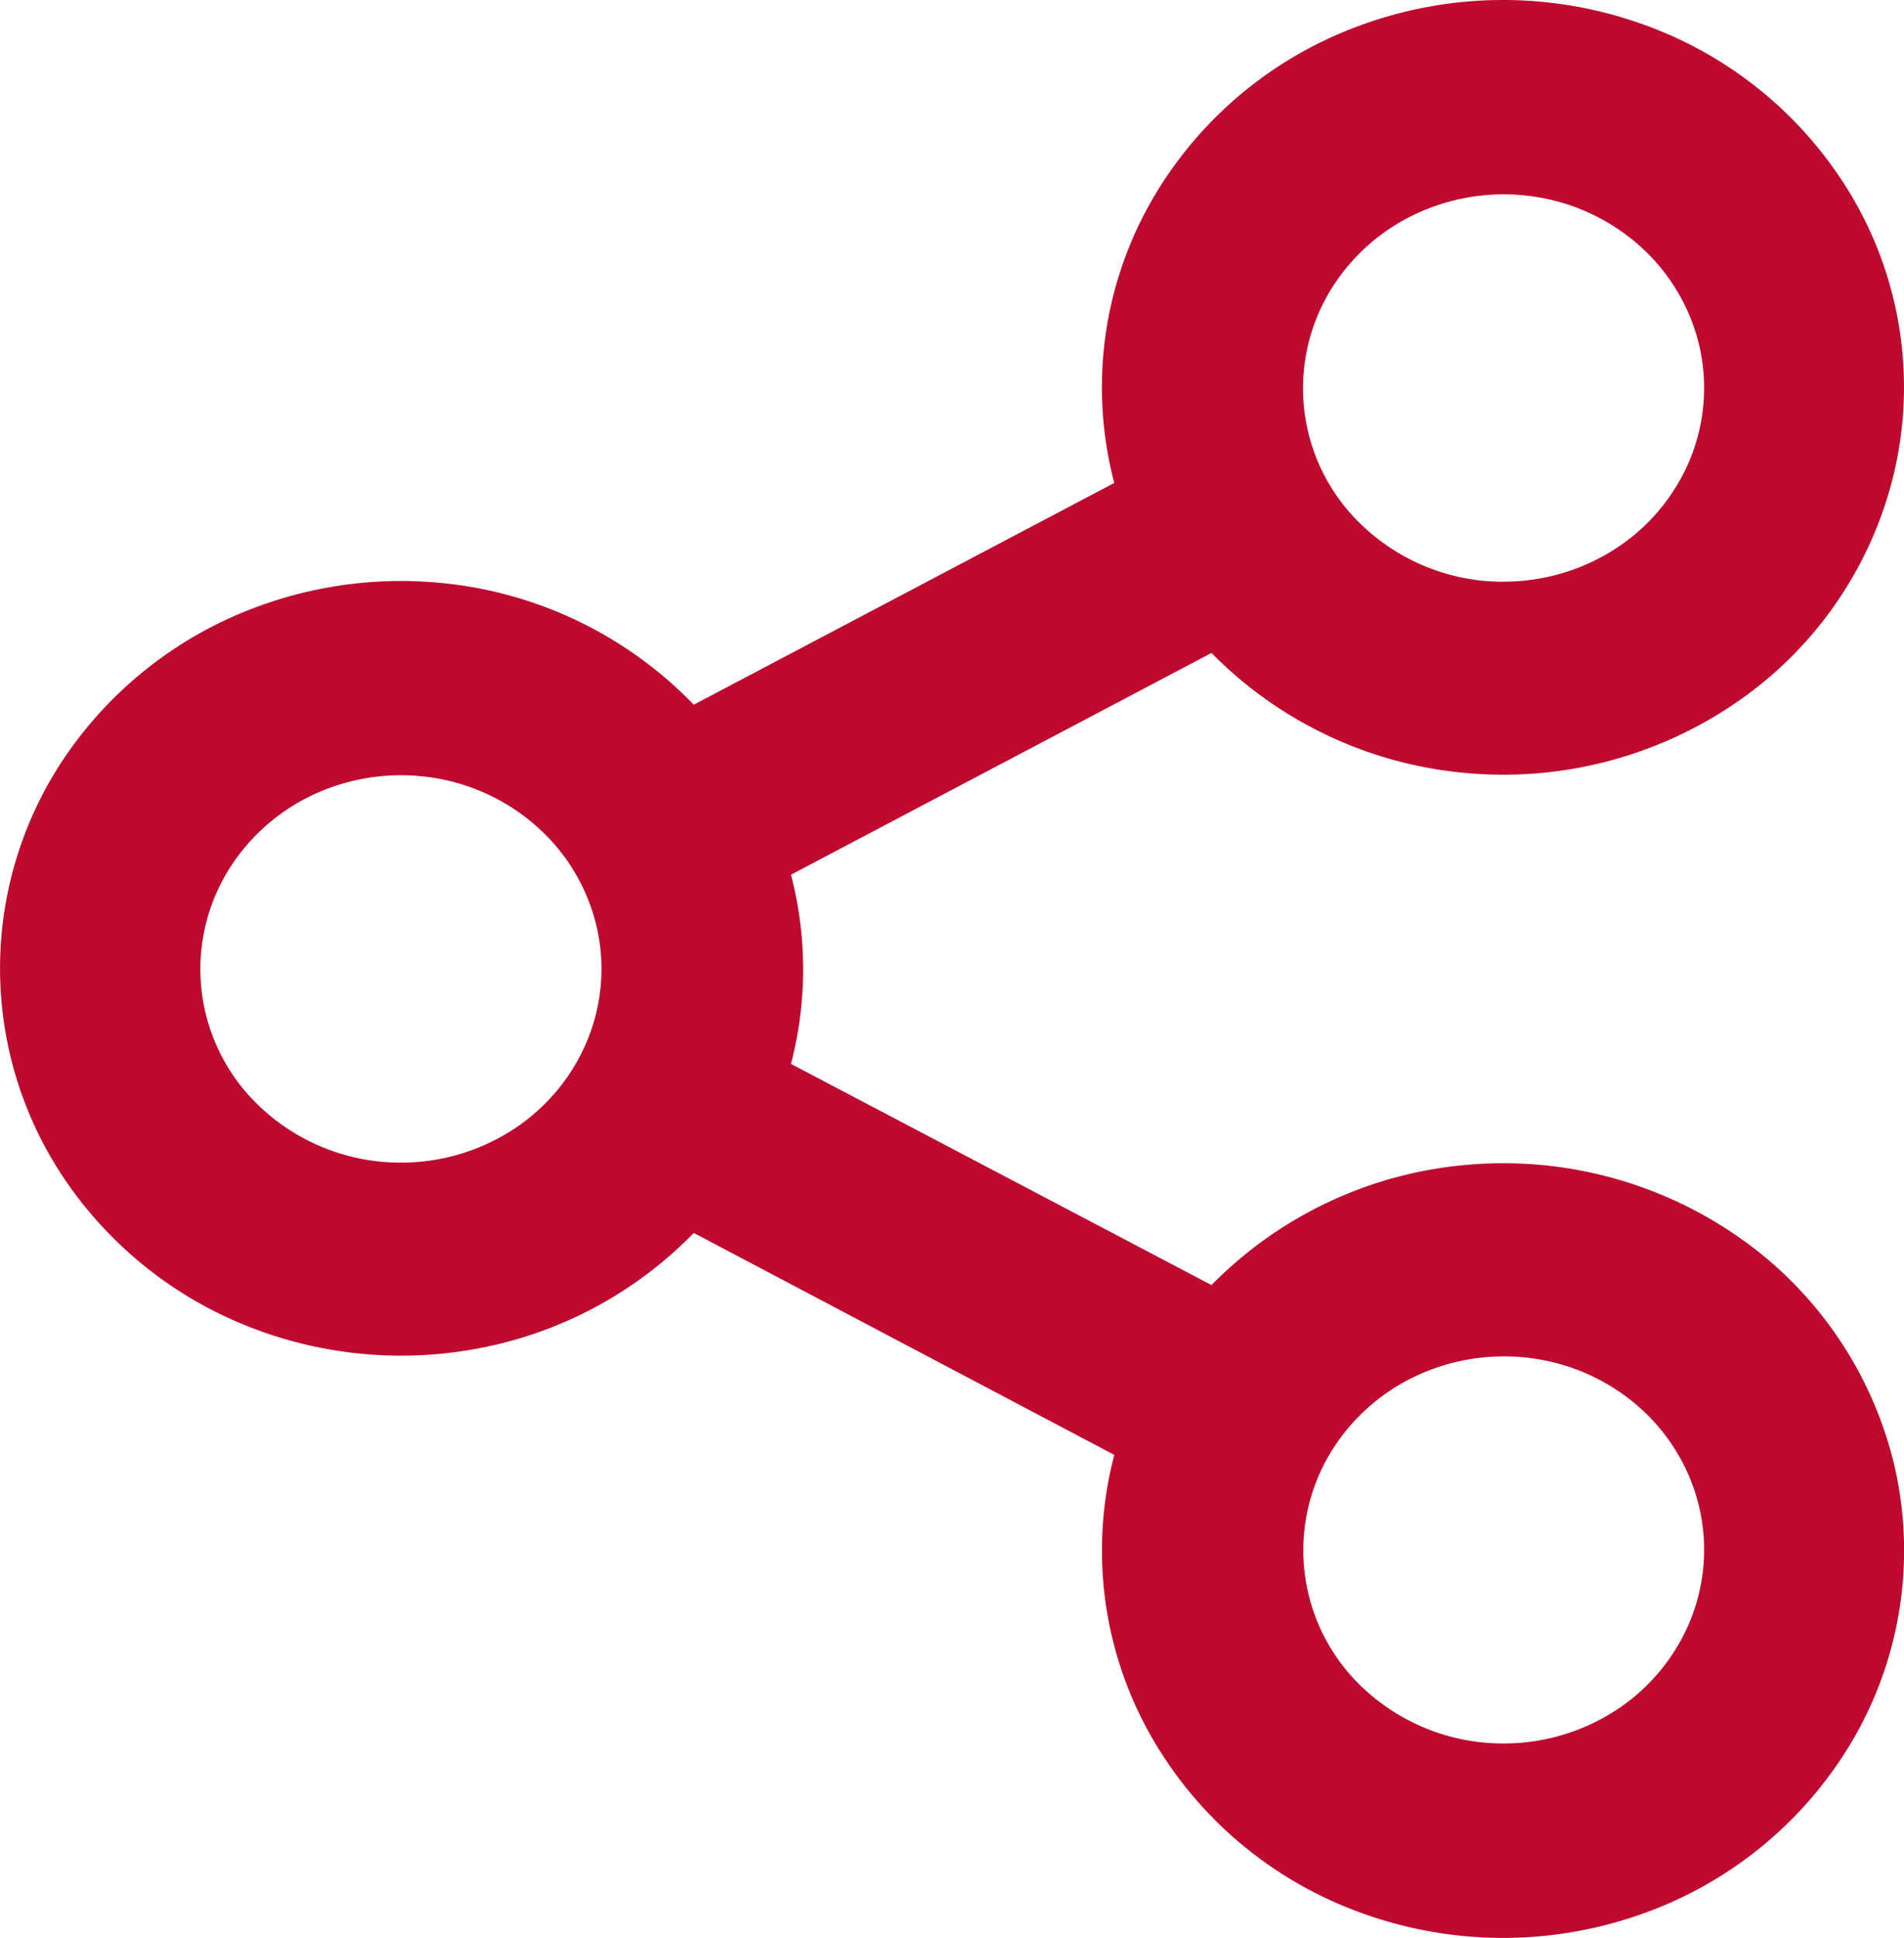
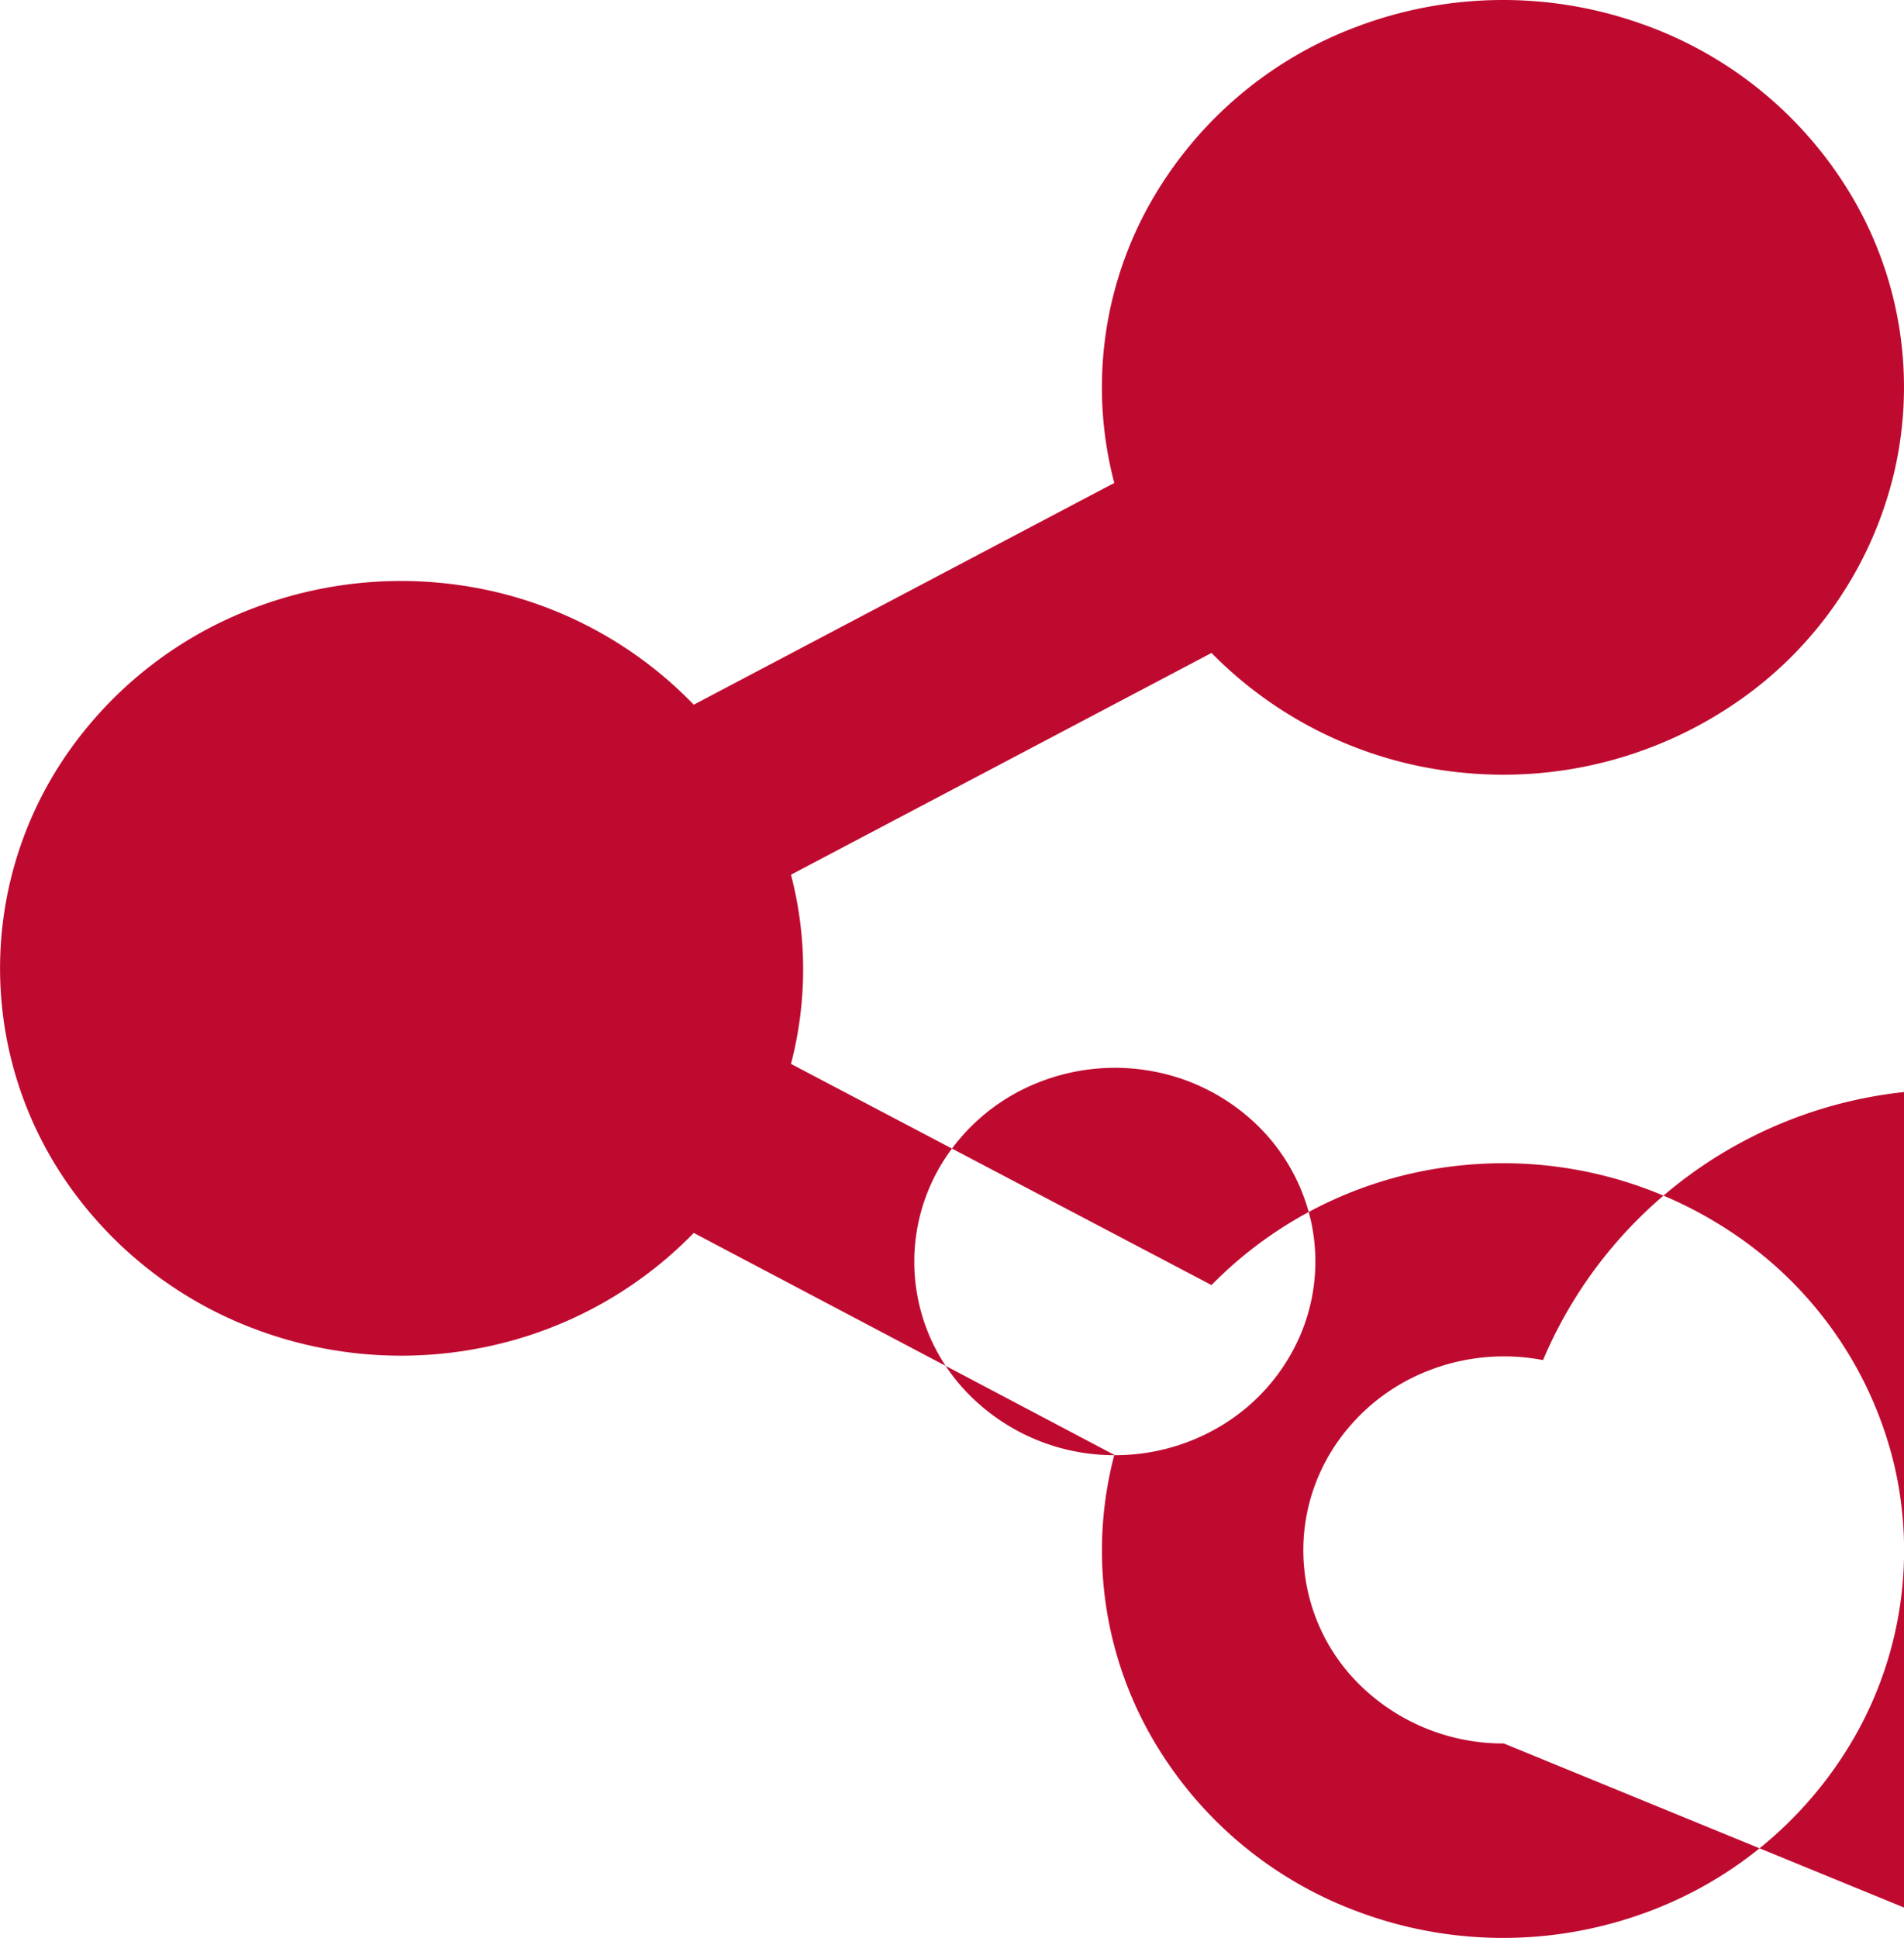
<svg xmlns="http://www.w3.org/2000/svg" width="19.469" height="19.811" viewBox="0 0 19.469 19.811">
-   <path id="share" d="M298.306,62.972,294,60.7a4.135,4.135,0,0,1-2.093,1.158,4.235,4.235,0,0,1-2.406-.18,4.076,4.076,0,0,1-1.885-1.456,3.85,3.85,0,0,1,0-4.454,4.075,4.075,0,0,1,1.885-1.456,4.237,4.237,0,0,1,2.406-.18A4.136,4.136,0,0,1,294,55.3l4.3-2.267a3.838,3.838,0,0,1,.323-2.78,4.053,4.053,0,0,1,2.146-1.88,4.233,4.233,0,0,1,2.9-.041,4.063,4.063,0,0,1,2.2,1.818,3.835,3.835,0,0,1,.407,2.769,3.948,3.948,0,0,1-1.588,2.339,4.209,4.209,0,0,1-2.794.74,4.161,4.161,0,0,1-2.6-1.227l-4.3,2.267a3.824,3.824,0,0,1,0,1.934l4.3,2.261a4.155,4.155,0,0,1,2.6-1.228,4.209,4.209,0,0,1,2.794.74,3.956,3.956,0,0,1,1.59,2.339,3.841,3.841,0,0,1-.409,2.769,4.064,4.064,0,0,1-2.2,1.818,4.236,4.236,0,0,1-2.9-.041,4.049,4.049,0,0,1-2.145-1.88,3.839,3.839,0,0,1-.324-2.78Zm-7.3-2.991a2.1,2.1,0,0,0,1.14-.334,2,2,0,0,0,.754-.888,1.92,1.92,0,0,0,.117-1.144,1.966,1.966,0,0,0-.562-1.014,2.072,2.072,0,0,0-1.049-.542,2.118,2.118,0,0,0-1.185.113,2.031,2.031,0,0,0-.92.729,1.928,1.928,0,0,0,.254,2.5,2.088,2.088,0,0,0,1.45.58Zm11.275-5.939a2.106,2.106,0,0,0,1.14-.334,2,2,0,0,0,.754-.888,1.92,1.92,0,0,0,.117-1.144,1.966,1.966,0,0,0-.562-1.013,2.072,2.072,0,0,0-1.049-.542,2.116,2.116,0,0,0-1.185.113,2.031,2.031,0,0,0-.92.729,1.928,1.928,0,0,0,.254,2.5,2.089,2.089,0,0,0,1.45.58Zm0,11.877a2.107,2.107,0,0,0,1.14-.334,2,2,0,0,0,.754-.888,1.92,1.92,0,0,0,.117-1.144,1.966,1.966,0,0,0-.562-1.014A2.072,2.072,0,0,0,302.684,62a2.118,2.118,0,0,0-1.185.113,2.031,2.031,0,0,0-.92.729,1.928,1.928,0,0,0,.254,2.5,2.09,2.09,0,0,0,1.45.577Z" transform="translate(-286.906 -48.096)" fill="#bf0a30" />
+   <path id="share" d="M298.306,62.972,294,60.7a4.135,4.135,0,0,1-2.093,1.158,4.235,4.235,0,0,1-2.406-.18,4.076,4.076,0,0,1-1.885-1.456,3.85,3.85,0,0,1,0-4.454,4.075,4.075,0,0,1,1.885-1.456,4.237,4.237,0,0,1,2.406-.18A4.136,4.136,0,0,1,294,55.3l4.3-2.267a3.838,3.838,0,0,1,.323-2.78,4.053,4.053,0,0,1,2.146-1.88,4.233,4.233,0,0,1,2.9-.041,4.063,4.063,0,0,1,2.2,1.818,3.835,3.835,0,0,1,.407,2.769,3.948,3.948,0,0,1-1.588,2.339,4.209,4.209,0,0,1-2.794.74,4.161,4.161,0,0,1-2.6-1.227l-4.3,2.267a3.824,3.824,0,0,1,0,1.934l4.3,2.261a4.155,4.155,0,0,1,2.6-1.228,4.209,4.209,0,0,1,2.794.74,3.956,3.956,0,0,1,1.59,2.339,3.841,3.841,0,0,1-.409,2.769,4.064,4.064,0,0,1-2.2,1.818,4.236,4.236,0,0,1-2.9-.041,4.049,4.049,0,0,1-2.145-1.88,3.839,3.839,0,0,1-.324-2.78Za2.1,2.1,0,0,0,1.14-.334,2,2,0,0,0,.754-.888,1.92,1.92,0,0,0,.117-1.144,1.966,1.966,0,0,0-.562-1.014,2.072,2.072,0,0,0-1.049-.542,2.118,2.118,0,0,0-1.185.113,2.031,2.031,0,0,0-.92.729,1.928,1.928,0,0,0,.254,2.5,2.088,2.088,0,0,0,1.45.58Zm11.275-5.939a2.106,2.106,0,0,0,1.14-.334,2,2,0,0,0,.754-.888,1.92,1.92,0,0,0,.117-1.144,1.966,1.966,0,0,0-.562-1.013,2.072,2.072,0,0,0-1.049-.542,2.116,2.116,0,0,0-1.185.113,2.031,2.031,0,0,0-.92.729,1.928,1.928,0,0,0,.254,2.5,2.089,2.089,0,0,0,1.45.58Zm0,11.877a2.107,2.107,0,0,0,1.14-.334,2,2,0,0,0,.754-.888,1.92,1.92,0,0,0,.117-1.144,1.966,1.966,0,0,0-.562-1.014A2.072,2.072,0,0,0,302.684,62a2.118,2.118,0,0,0-1.185.113,2.031,2.031,0,0,0-.92.729,1.928,1.928,0,0,0,.254,2.5,2.09,2.09,0,0,0,1.45.577Z" transform="translate(-286.906 -48.096)" fill="#bf0a30" />
</svg>